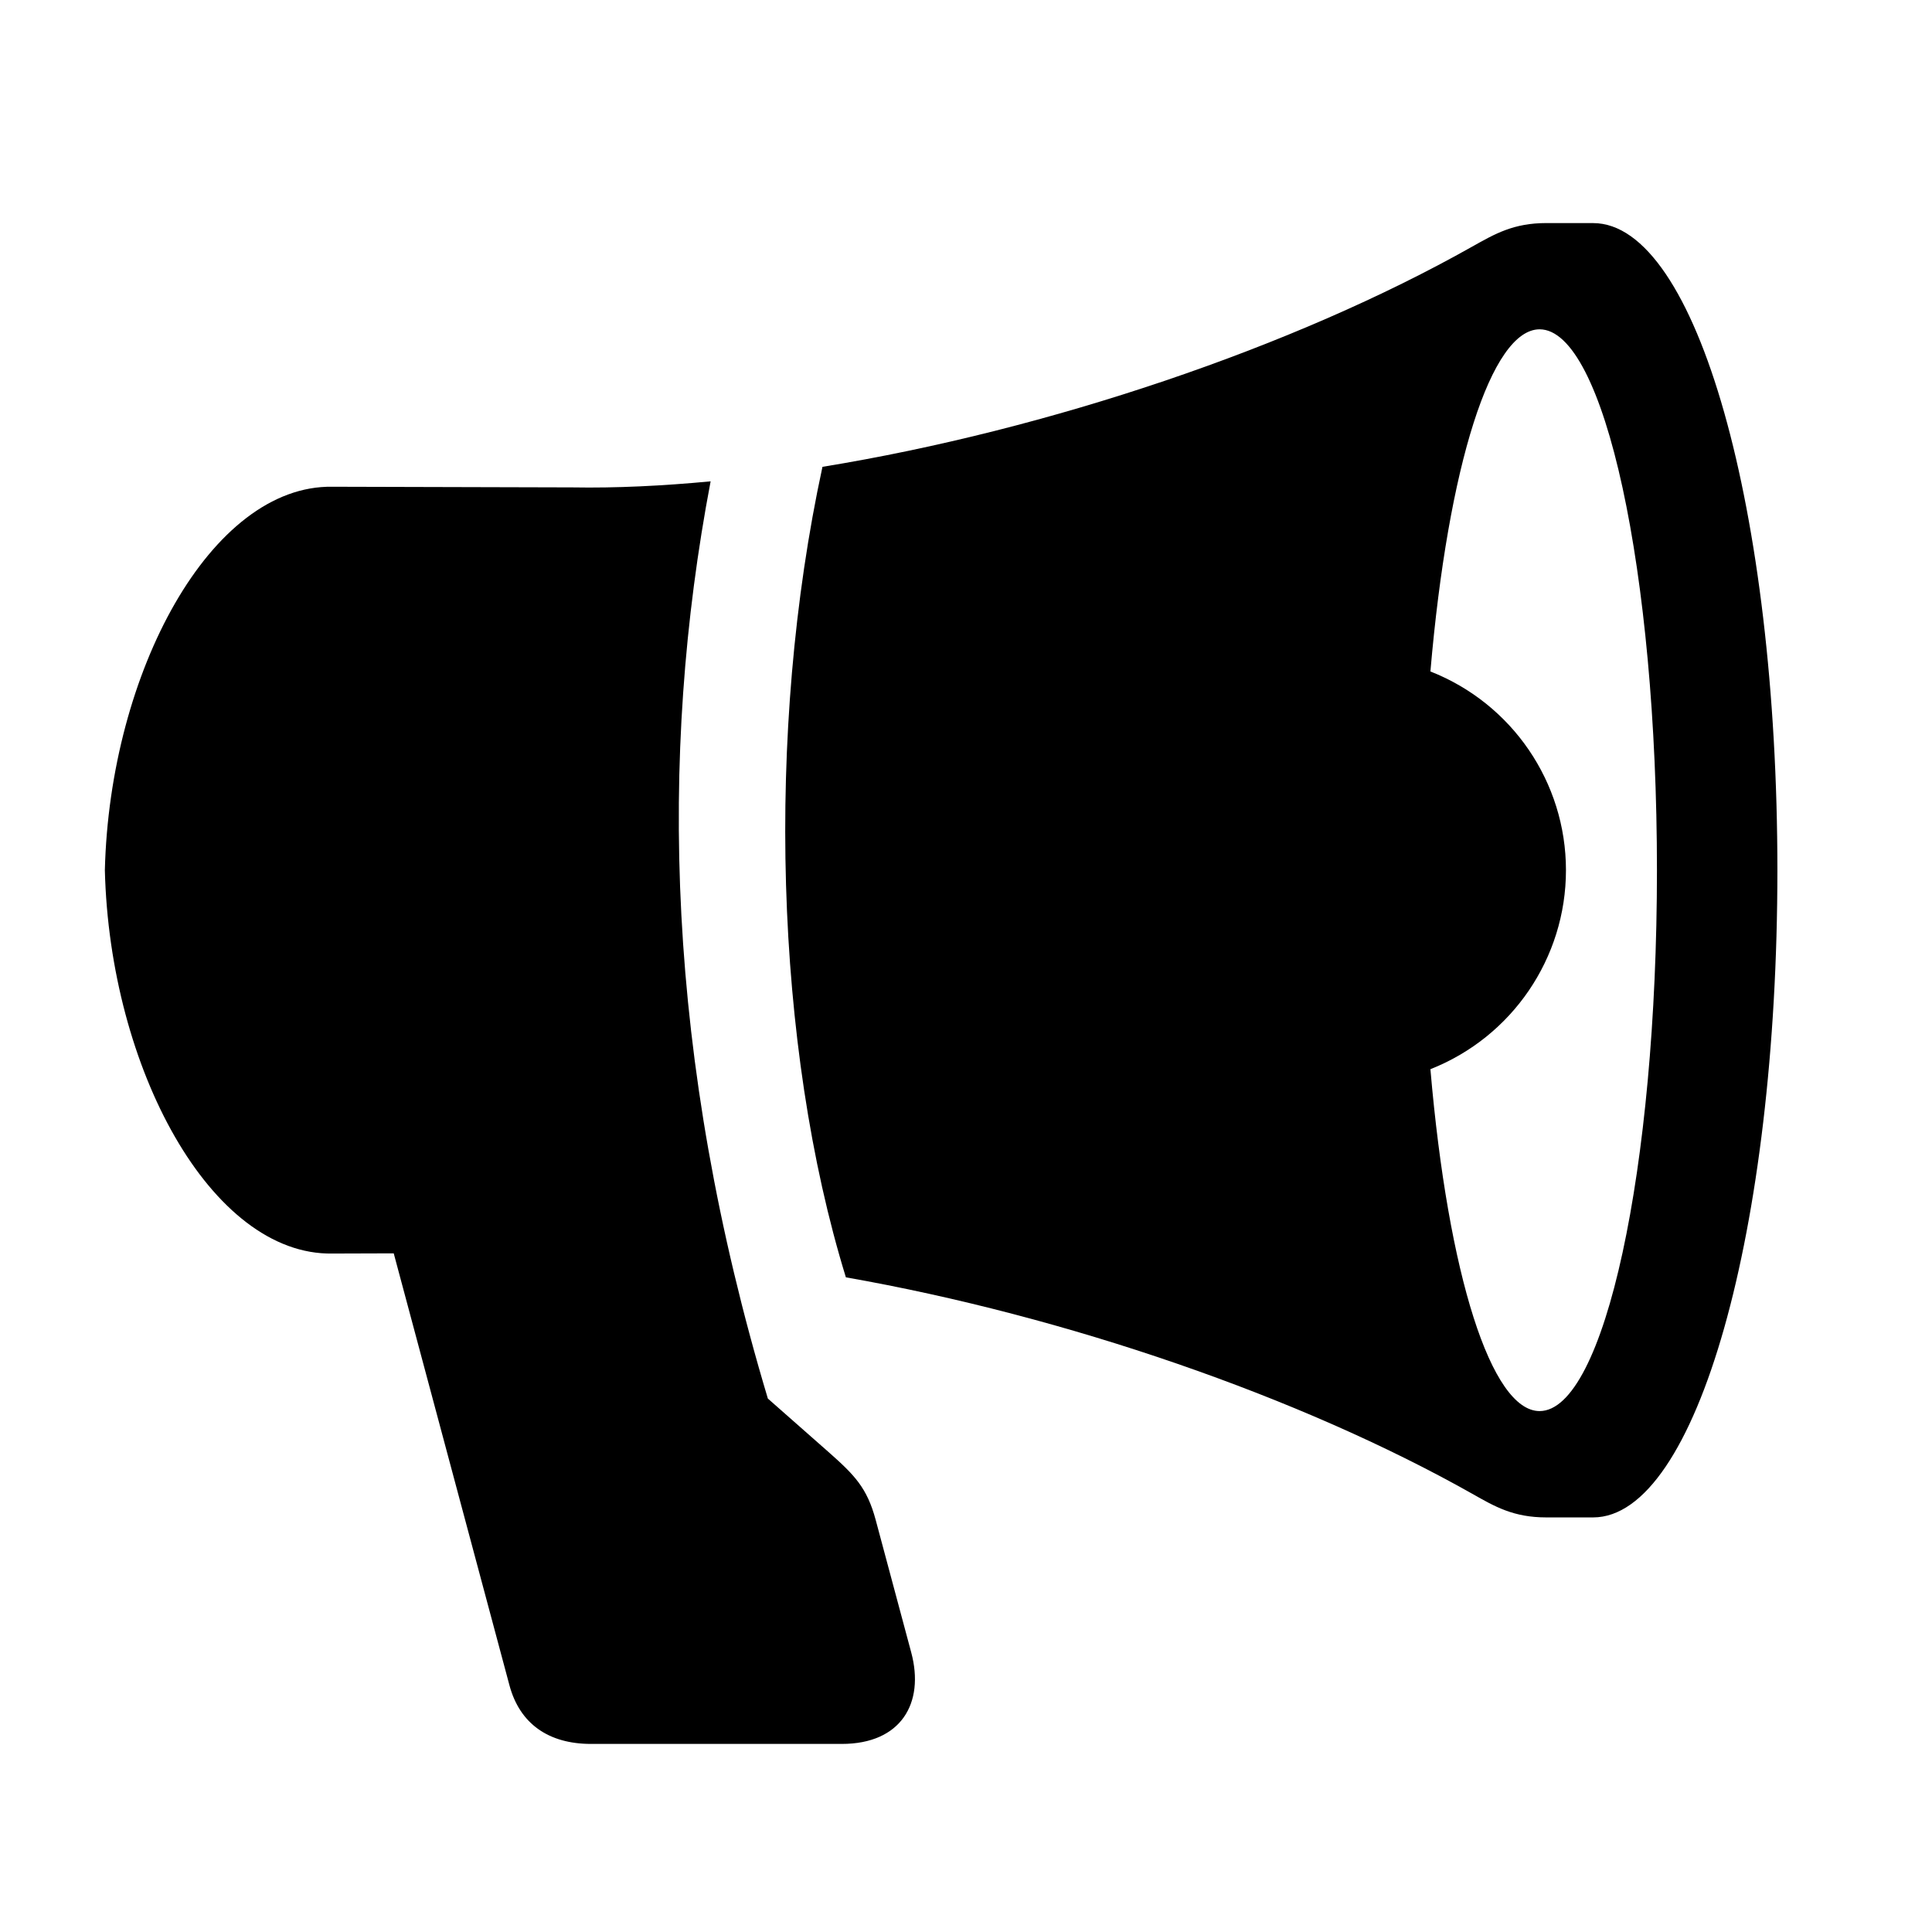
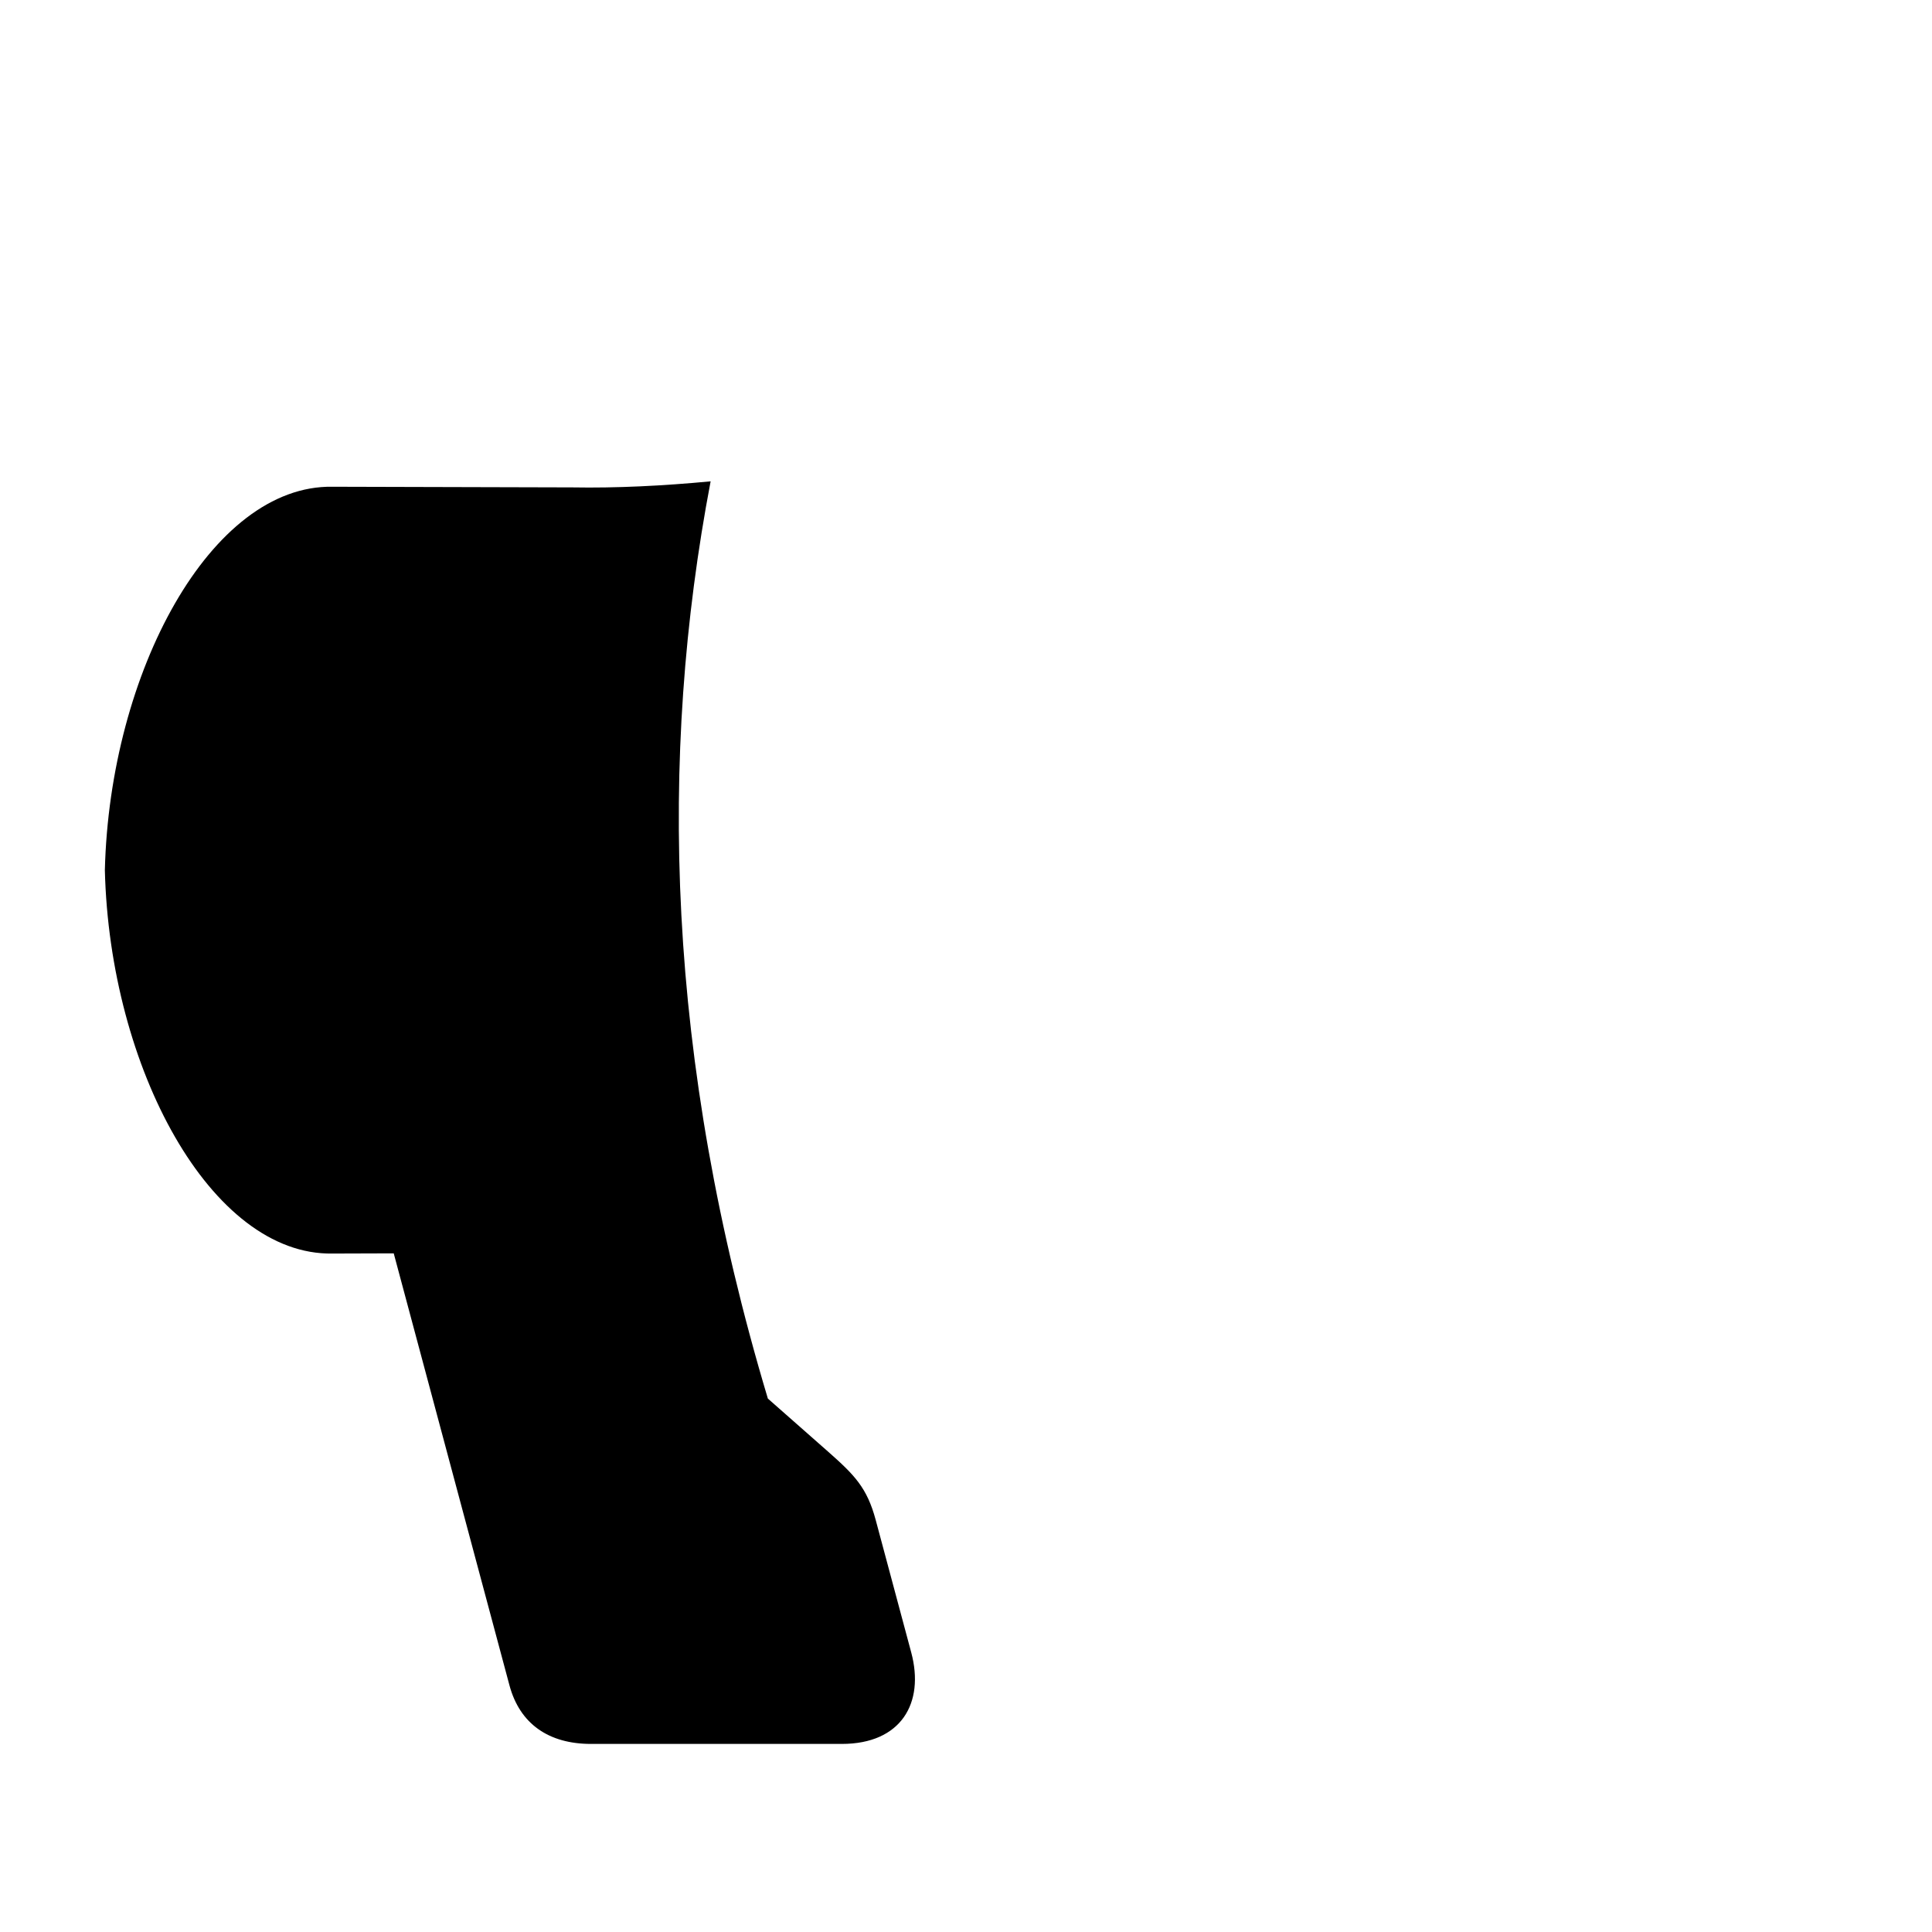
<svg xmlns="http://www.w3.org/2000/svg" fill="#000000" width="800px" height="800px" version="1.1" viewBox="144 144 512 512">
  <g fill-rule="evenodd">
-     <path d="m552 231.27c17.168 0 31.109 64.176 31.109 143.33 0 79.16-13.934 143.35-31.109 143.35-12.77-0.027-24.227-35.945-28.926-90.605 21.664-8.547 35.922-29.457 35.922-52.742 0-23.266-14.258-44.145-35.922-52.66 4.699-54.691 16.156-90.637 28.926-90.672zm1.809-28.156c-8.688 0-13.586 2.828-19.648 6.234-47.18 26.617-112.19 48.594-172.2 58.367-15.191 70.141-12.625 153.68 6.207 214.79 58.25 10.234 120.42 31.66 165.98 57.352 6.062 3.441 10.961 6.273 19.648 6.273h12.395c27.465 0 48.836-76.508 48.836-171.52 0-95.02-21.367-171.49-48.836-171.49z" />
    <path d="m332.32 271.56c-12.711 1.203-25.047 1.812-36.648 1.605l-63.559-0.172c-32.156-0.555-59.043 49.125-60.324 101.61 1.281 52.473 28.164 102.16 60.316 101.6l16.238-0.051 30.672 114.49c2.738 10.211 10.406 15.516 21.602 15.516h66.477c15.715 0 21.984-10.828 18.395-24.227l-9.422-35.137c-2.301-8.535-5.562-11.863-12.625-18.105l-15.949-14.051c-27.043-90.18-29.016-170.3-15.172-243.07z" />
  </g>
</svg>